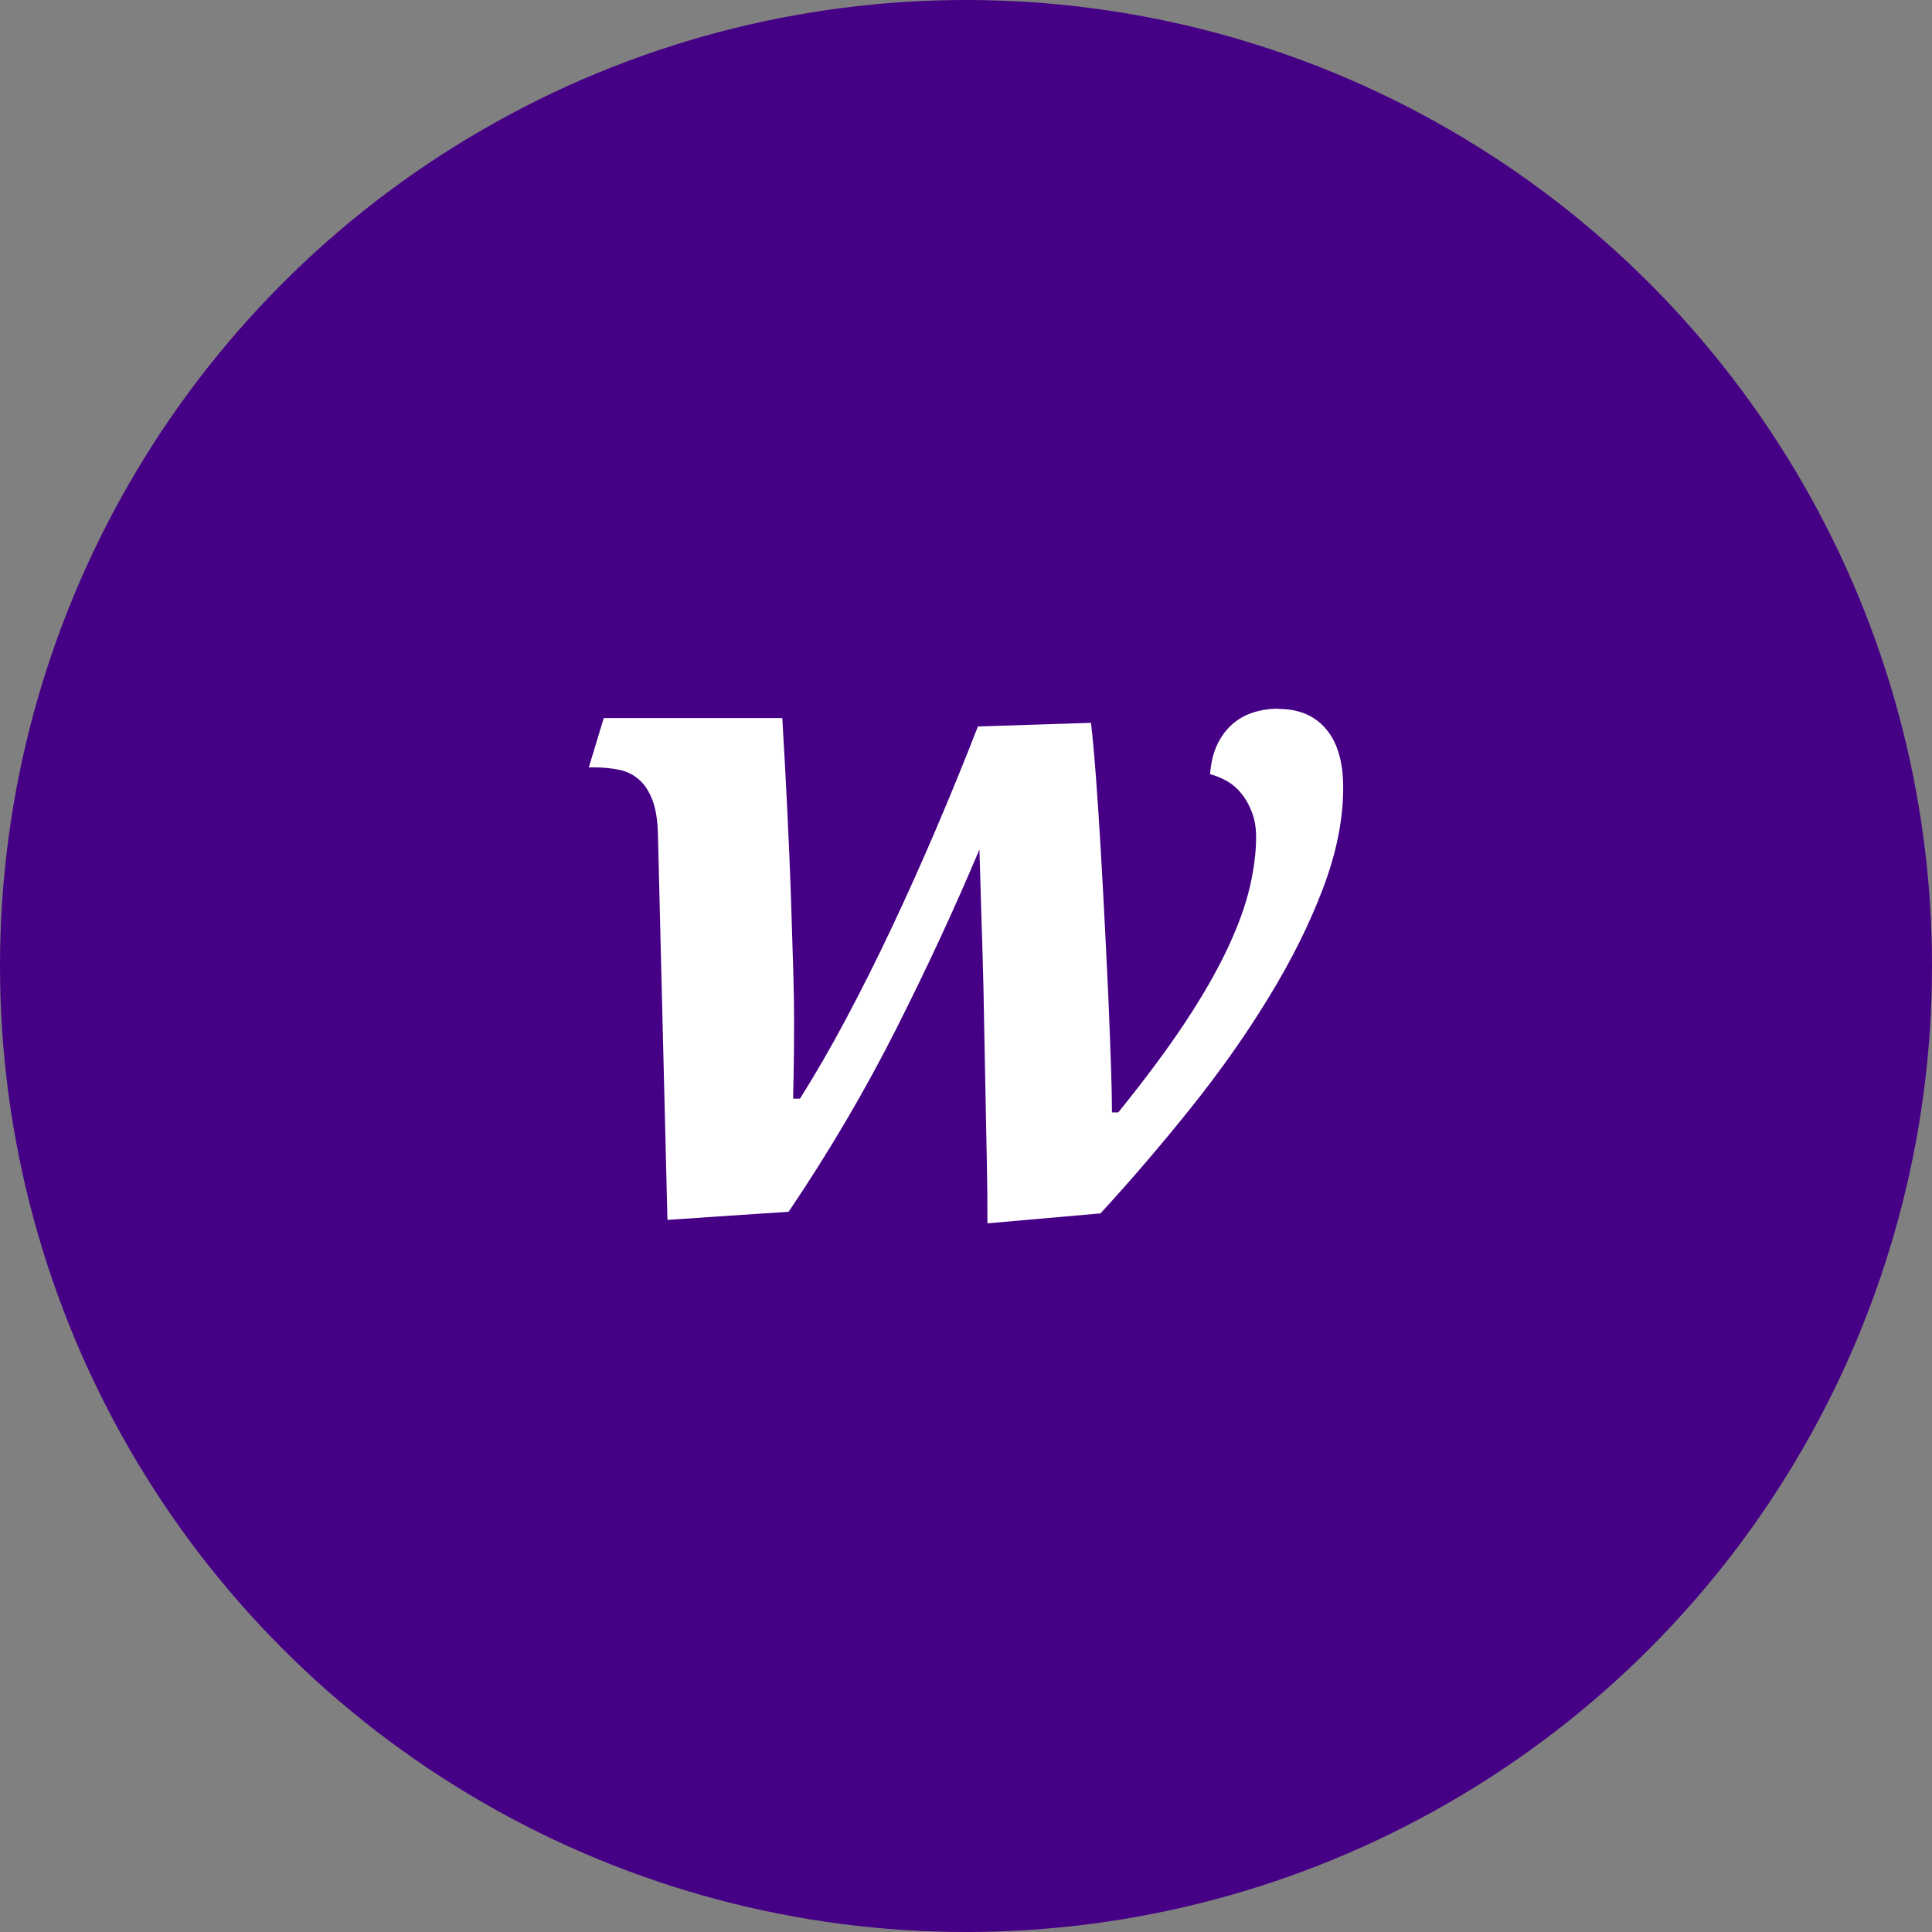
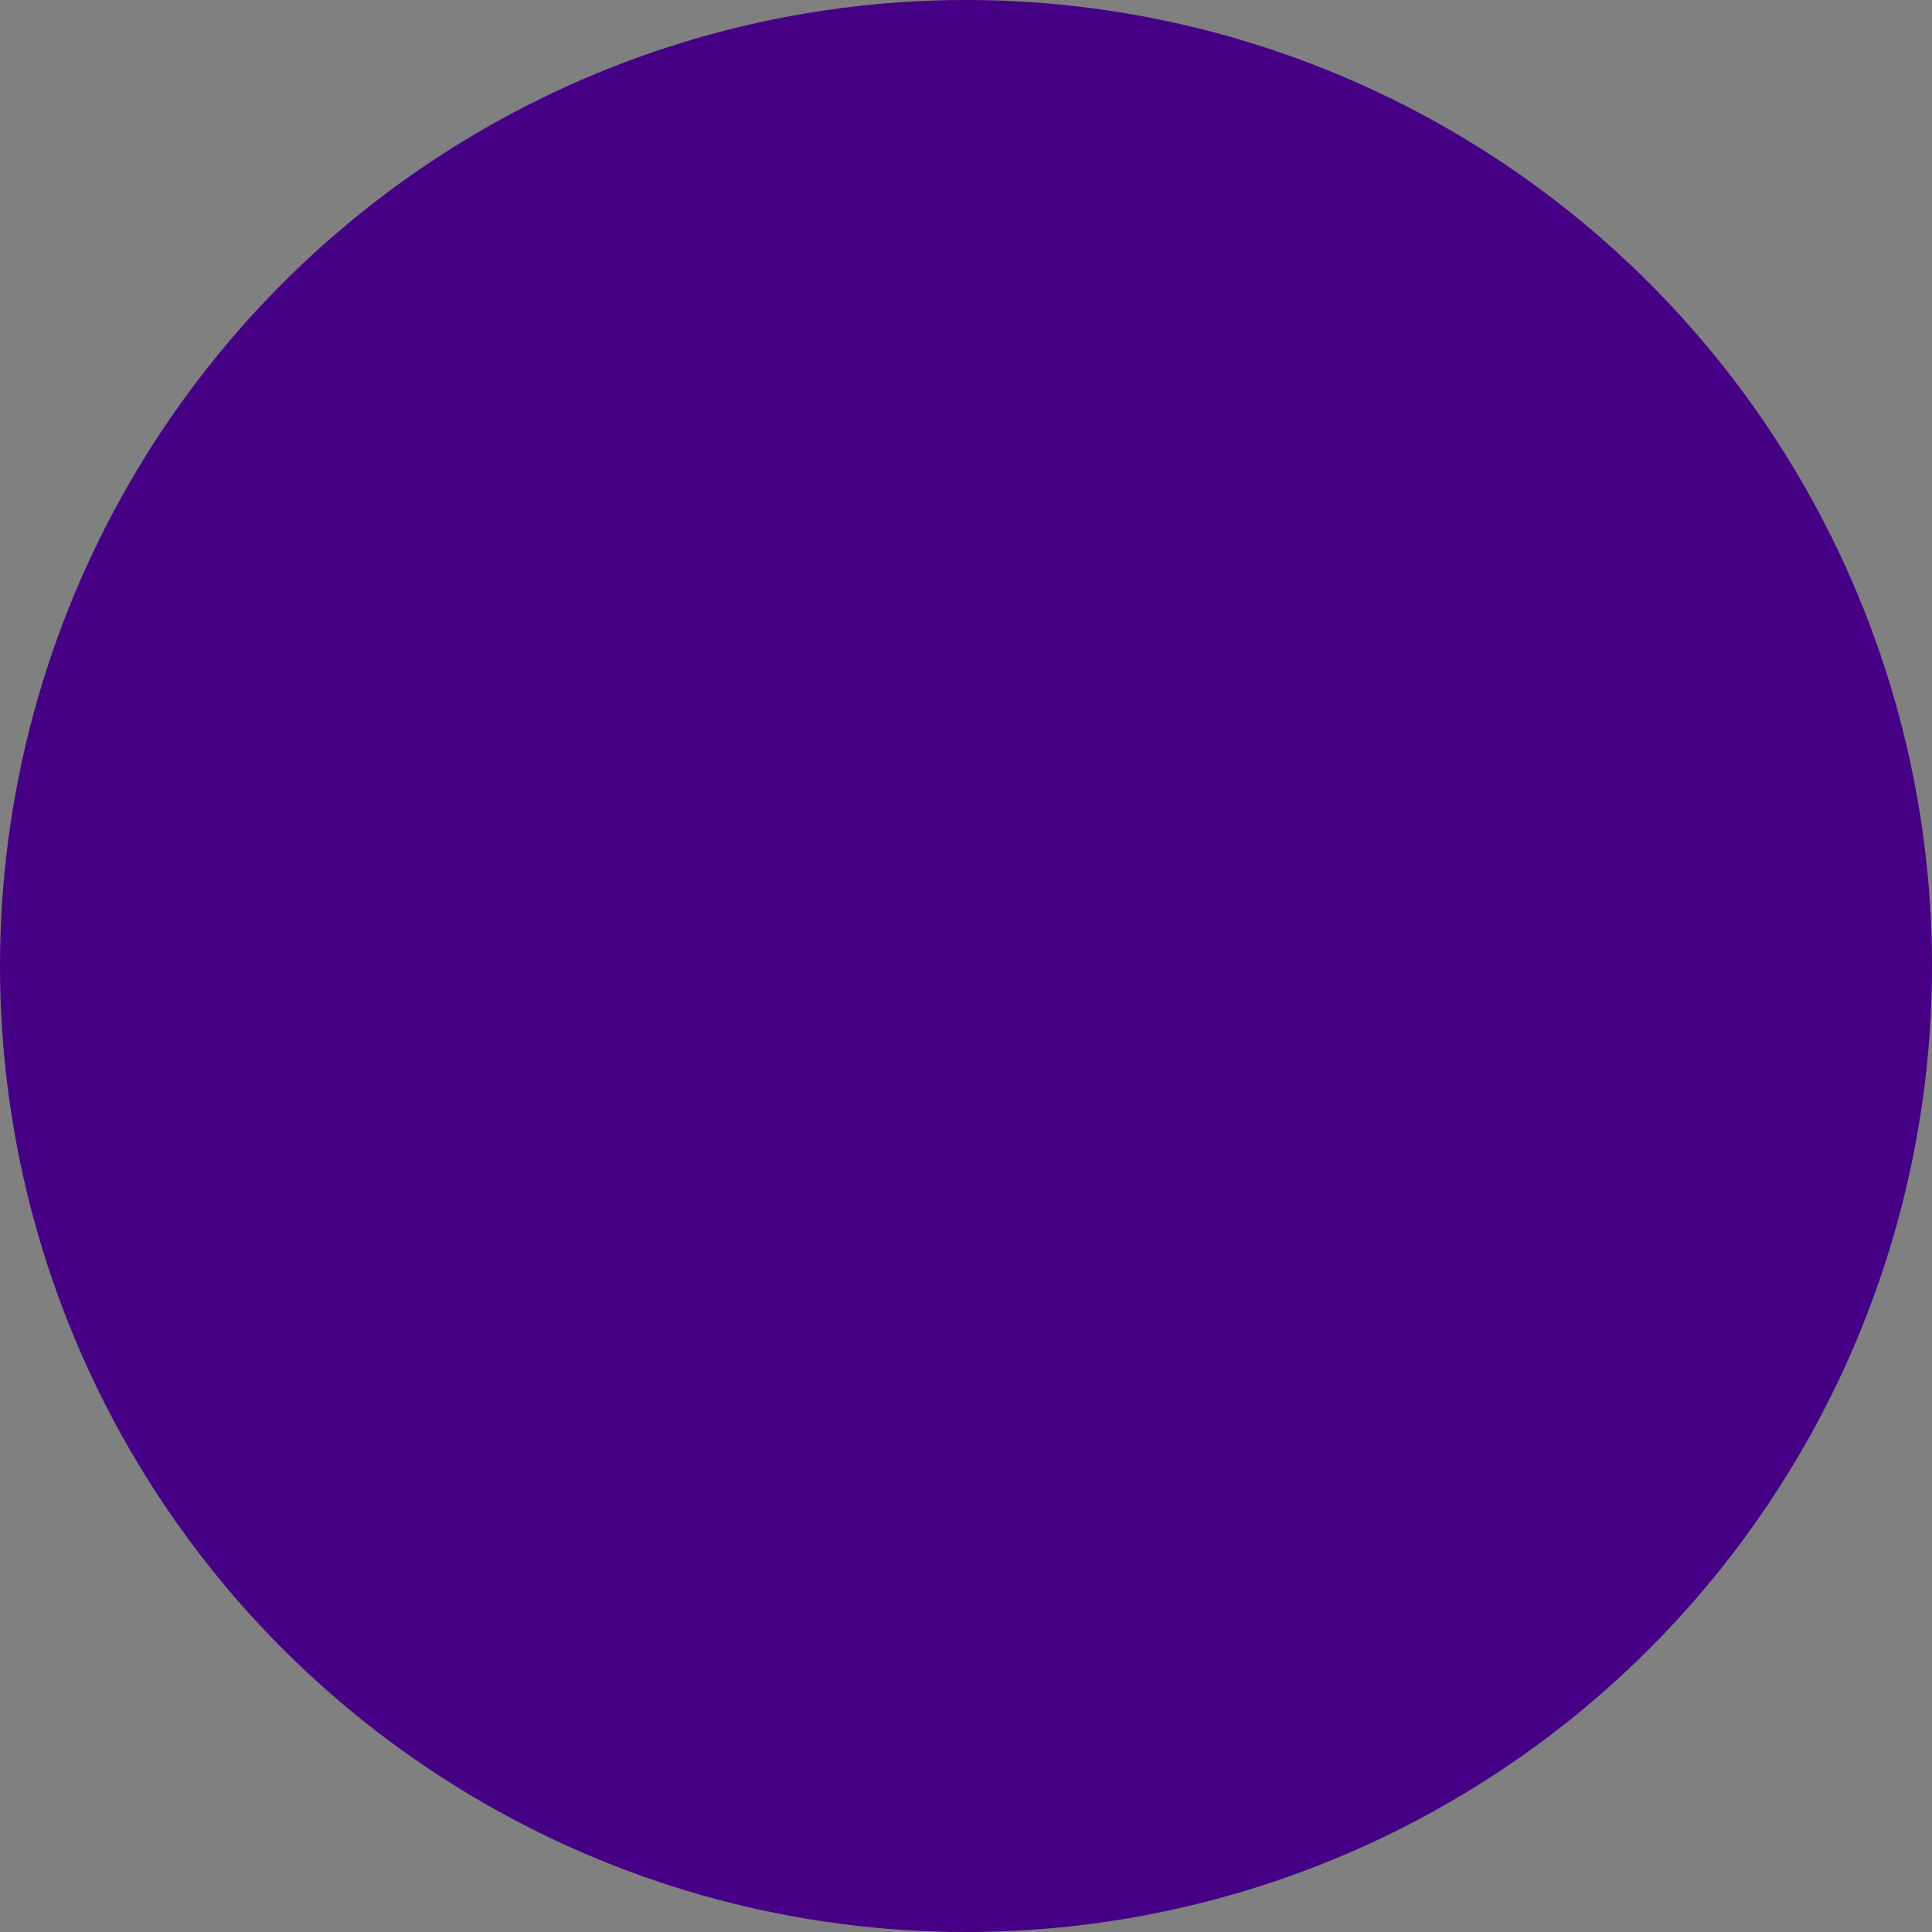
<svg xmlns="http://www.w3.org/2000/svg" id="Layer_2" data-name="Layer 2" viewBox="0 0 128 128">
  <rect x="0" y="0" width="128" height="128" fill="#808080" stroke="none" />
  <defs>
    <style>
      .cls-1 {
        fill: #fff;
      }

      .cls-2 {
        fill: #450086;
      }
    </style>
  </defs>
  <g id="Design">
    <circle class="cls-2" cx="64" cy="64" r="64" />
-     <path class="cls-1" d="m84.72,46.95c-.58,0-1.13.08-1.65.24-.52.16-.98.41-1.39.76-.41.35-.75.8-1.02,1.35-.27.55-.43,1.21-.49,1.99.38.1.75.25,1.12.46.37.21.69.49.97.84.28.35.51.76.69,1.24.18.48.27,1.02.27,1.62,0,1.02-.14,2.13-.42,3.33-.28,1.2-.76,2.54-1.45,4.01-.69,1.48-1.62,3.11-2.8,4.9-1.18,1.79-2.67,3.79-4.46,6.01h-.42c0-.7-.02-1.68-.06-2.95-.04-1.27-.1-2.69-.16-4.25-.07-1.57-.15-3.23-.24-4.99-.09-1.76-.18-3.47-.28-5.15-.1-1.68-.2-3.26-.31-4.73-.11-1.48-.22-2.73-.34-3.74l-7.49.24c-.88,2.26-1.8,4.51-2.76,6.76-.96,2.25-1.94,4.43-2.94,6.55-1,2.12-2.01,4.13-3.03,6.05s-2.04,3.68-3.06,5.3h-.45c0-.1,0-.62.03-1.57.02-.95.03-2.2.03-3.76,0-.82-.02-1.93-.06-3.34-.04-1.41-.09-3-.15-4.76-.06-1.77-.14-3.66-.24-5.69-.1-2.03-.21-4.06-.33-6.1h-11.83l-.99,3.27h.36c.6,0,1.15.06,1.66.16.51.11.95.33,1.32.66.37.33.66.78.88,1.36.22.58.34,1.34.36,2.28l.63,25.52,8.03-.54c2.72-4.03,5.1-8.09,7.16-12.18,2.06-4.08,3.88-8.02,5.48-11.82.02.86.05,1.89.09,3.09.04,1.2.08,2.51.12,3.92.04,1.42.08,2.91.1,4.46.03,1.56.06,3.12.09,4.67.03,1.56.06,3.07.09,4.54.03,1.47.04,2.83.04,4.09l7.49-.66c2.06-2.24,4.05-4.57,5.99-6.99,1.94-2.43,3.66-4.86,5.15-7.31,1.5-2.45,2.7-4.85,3.59-7.2.9-2.36,1.35-4.59,1.35-6.71,0-1.68-.37-2.97-1.12-3.86-.75-.9-1.8-1.35-3.16-1.35Z" />
  </g>
</svg>